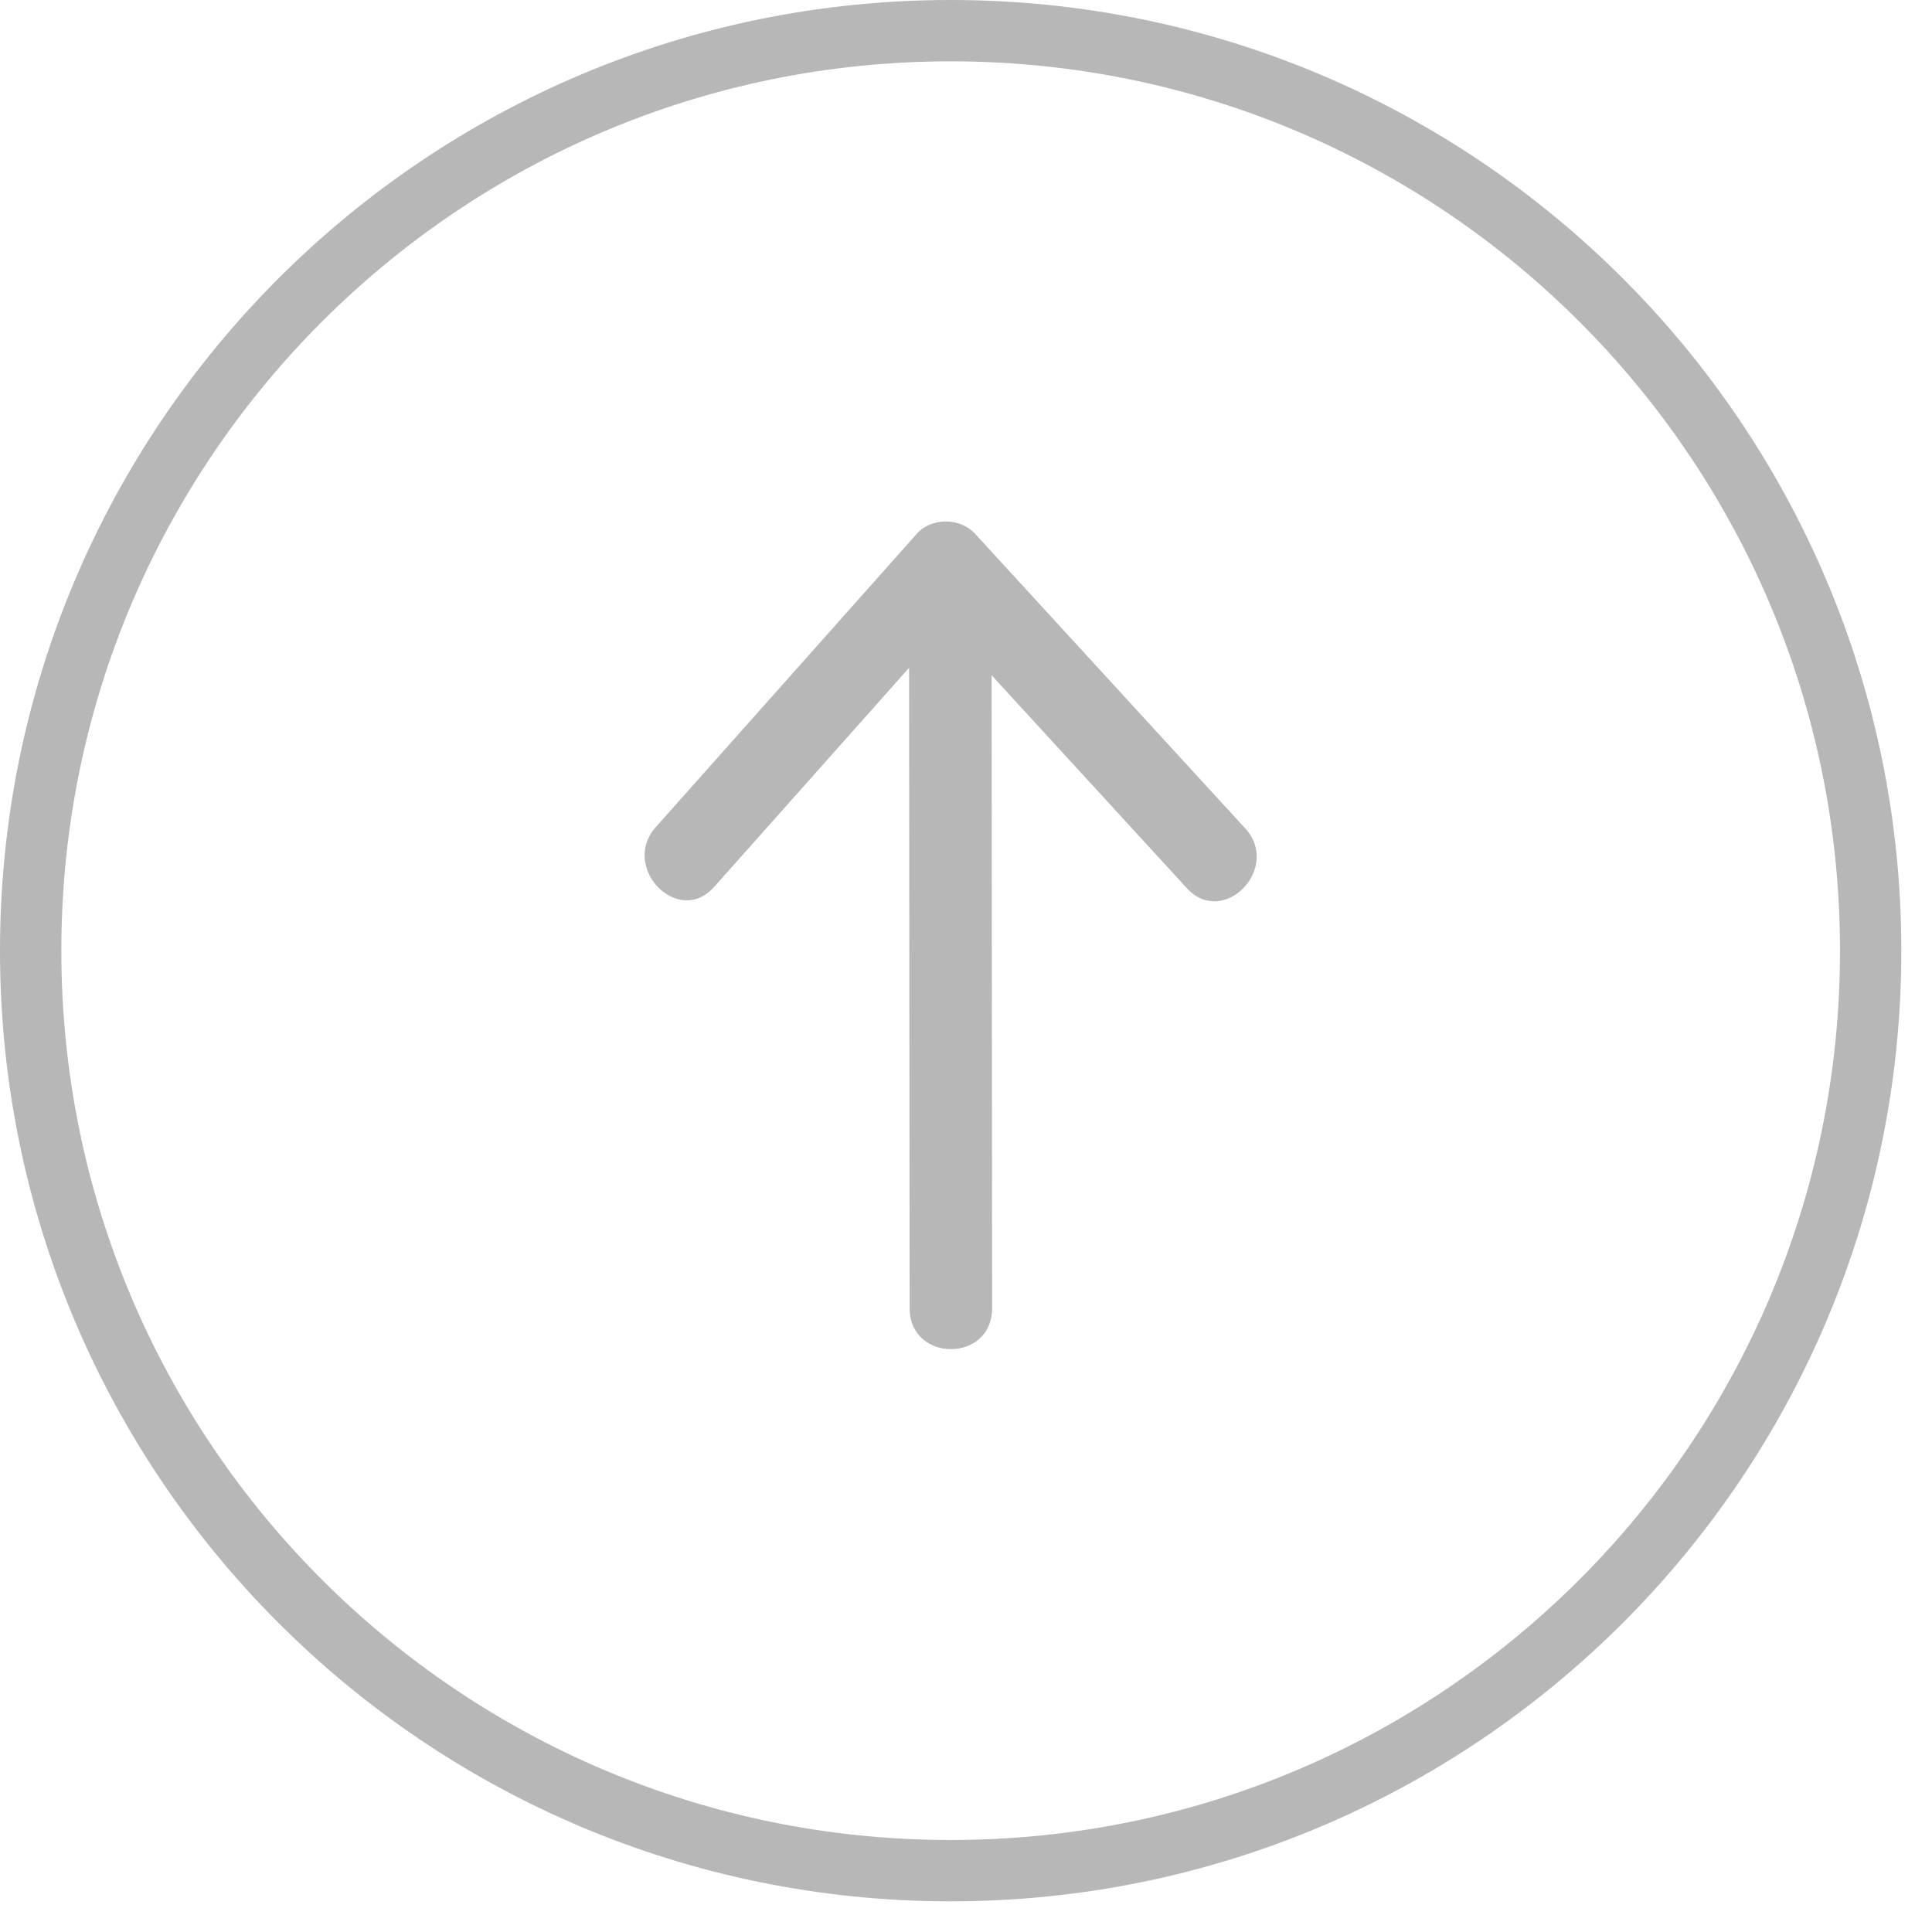
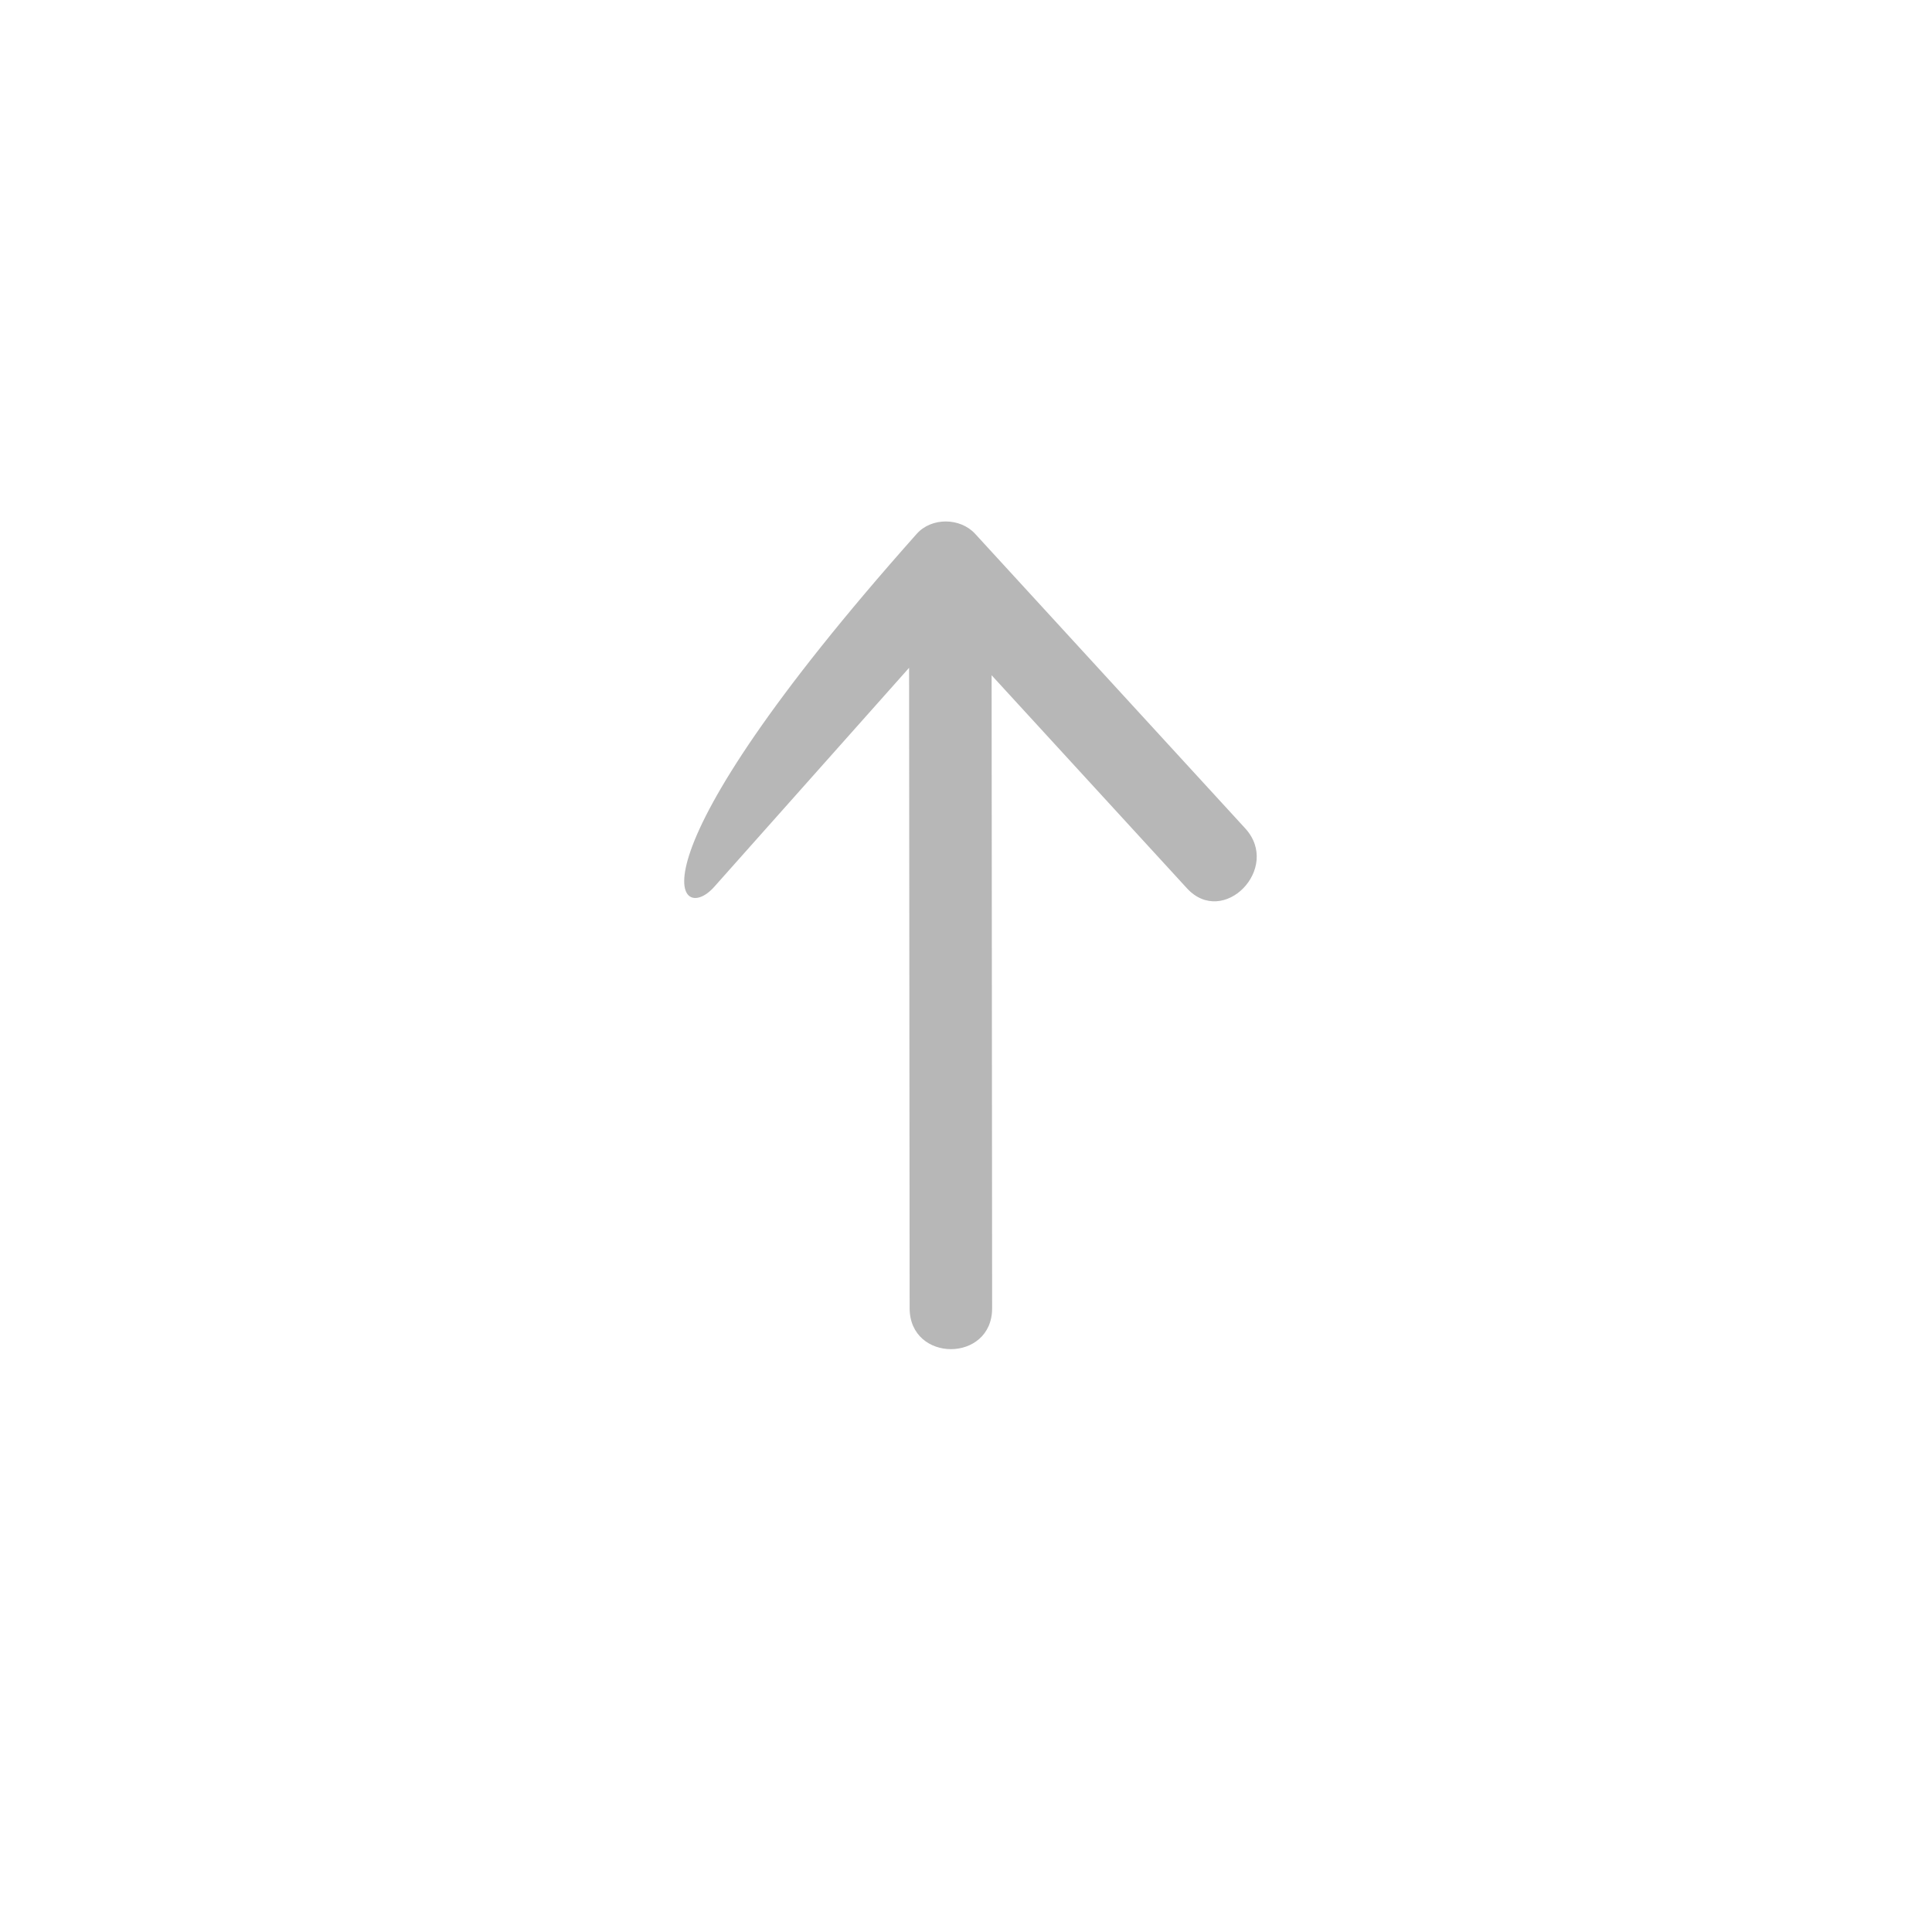
<svg xmlns="http://www.w3.org/2000/svg" width="63px" height="63px">
-   <path fill-rule="evenodd" stroke="rgb(183, 183, 183)" stroke-width="2px" stroke-linecap="butt" stroke-linejoin="miter" fill="none" d="M31.000,1.000 C47.568,1.000 61.000,14.431 61.000,31.000 C61.000,47.568 47.568,61.000 31.000,61.000 C14.431,61.000 1.000,47.568 1.000,31.000 C1.000,14.431 14.431,1.000 31.000,1.000 Z" />
-   <path fill-rule="evenodd" fill="rgb(183, 183, 183)" d="M29.895,17.406 C27.058,20.594 24.221,23.783 21.385,26.970 C20.217,28.281 22.115,30.239 23.287,28.922 C25.406,26.540 27.525,24.158 29.644,21.777 C29.649,28.737 29.656,35.699 29.662,42.659 C29.664,44.439 32.354,44.439 32.352,42.659 C32.346,35.779 32.341,28.899 32.335,22.019 C34.457,24.334 36.580,26.649 38.703,28.964 C39.893,30.263 41.792,28.307 40.605,27.012 C37.668,23.810 34.733,20.609 31.797,17.406 C31.311,16.877 30.378,16.864 29.895,17.406 Z" />
+   <path fill-rule="evenodd" fill="rgb(183, 183, 183)" d="M29.895,17.406 C20.217,28.281 22.115,30.239 23.287,28.922 C25.406,26.540 27.525,24.158 29.644,21.777 C29.649,28.737 29.656,35.699 29.662,42.659 C29.664,44.439 32.354,44.439 32.352,42.659 C32.346,35.779 32.341,28.899 32.335,22.019 C34.457,24.334 36.580,26.649 38.703,28.964 C39.893,30.263 41.792,28.307 40.605,27.012 C37.668,23.810 34.733,20.609 31.797,17.406 C31.311,16.877 30.378,16.864 29.895,17.406 Z" />
</svg>